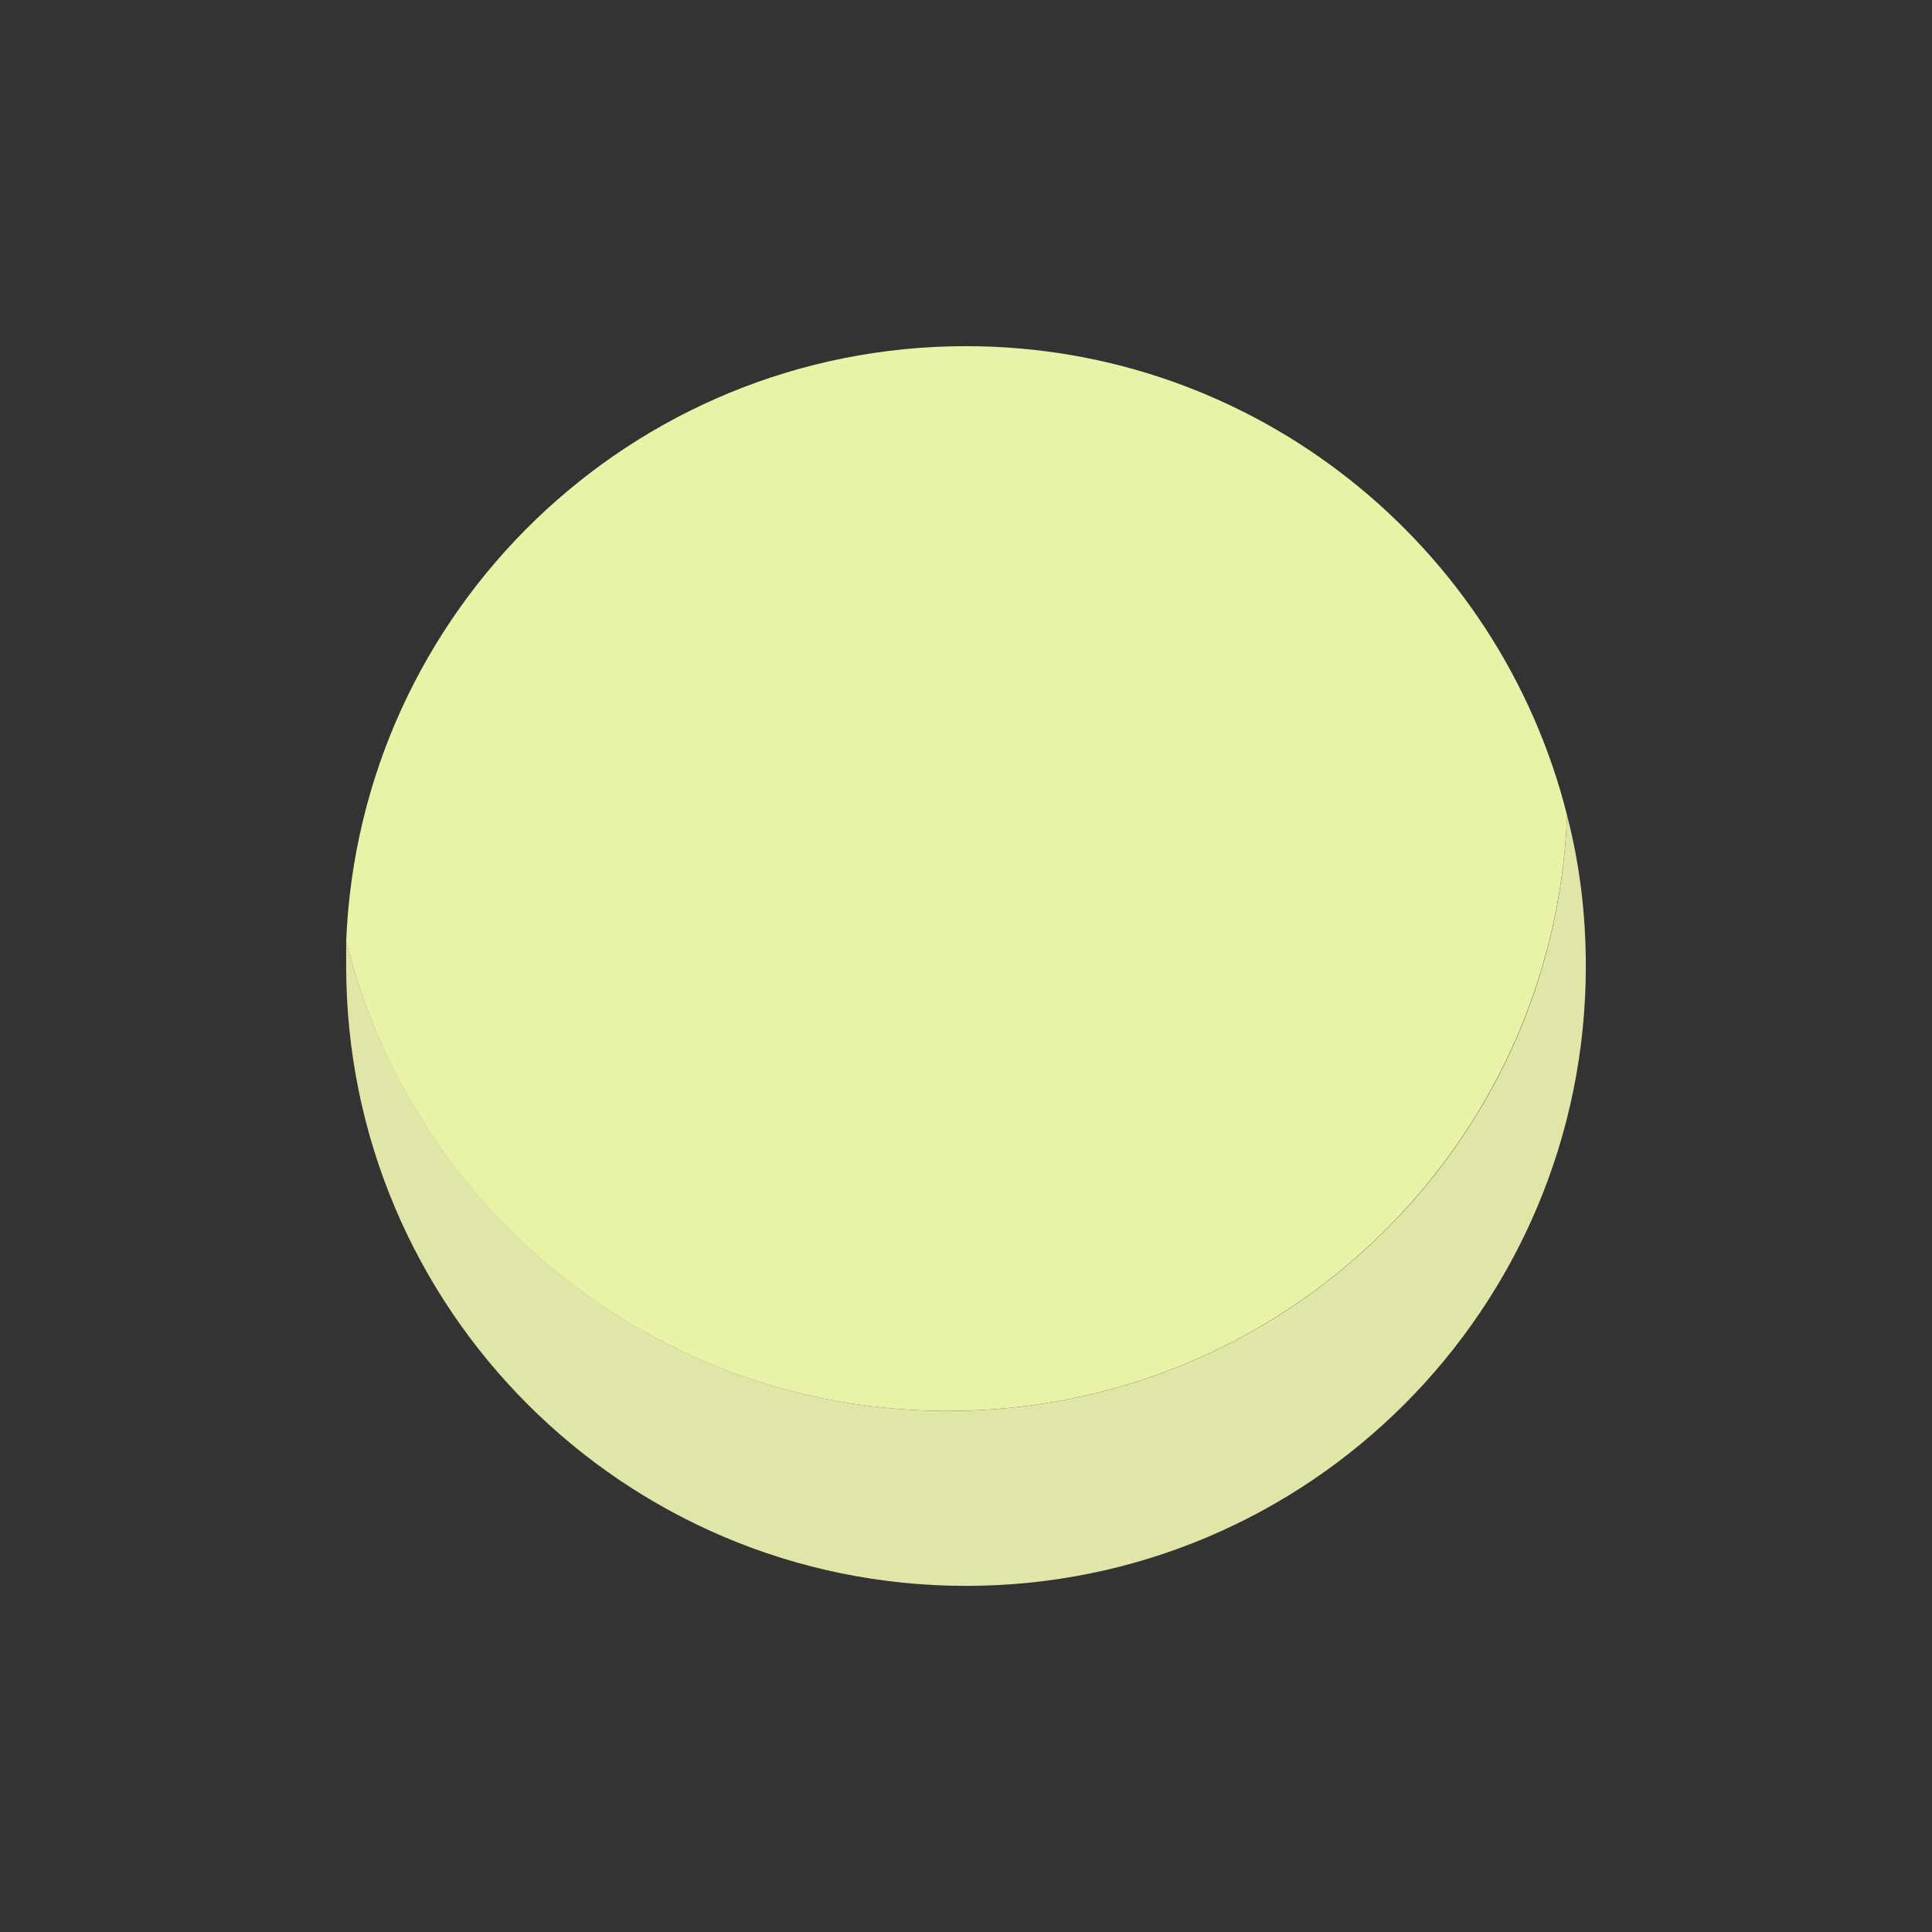
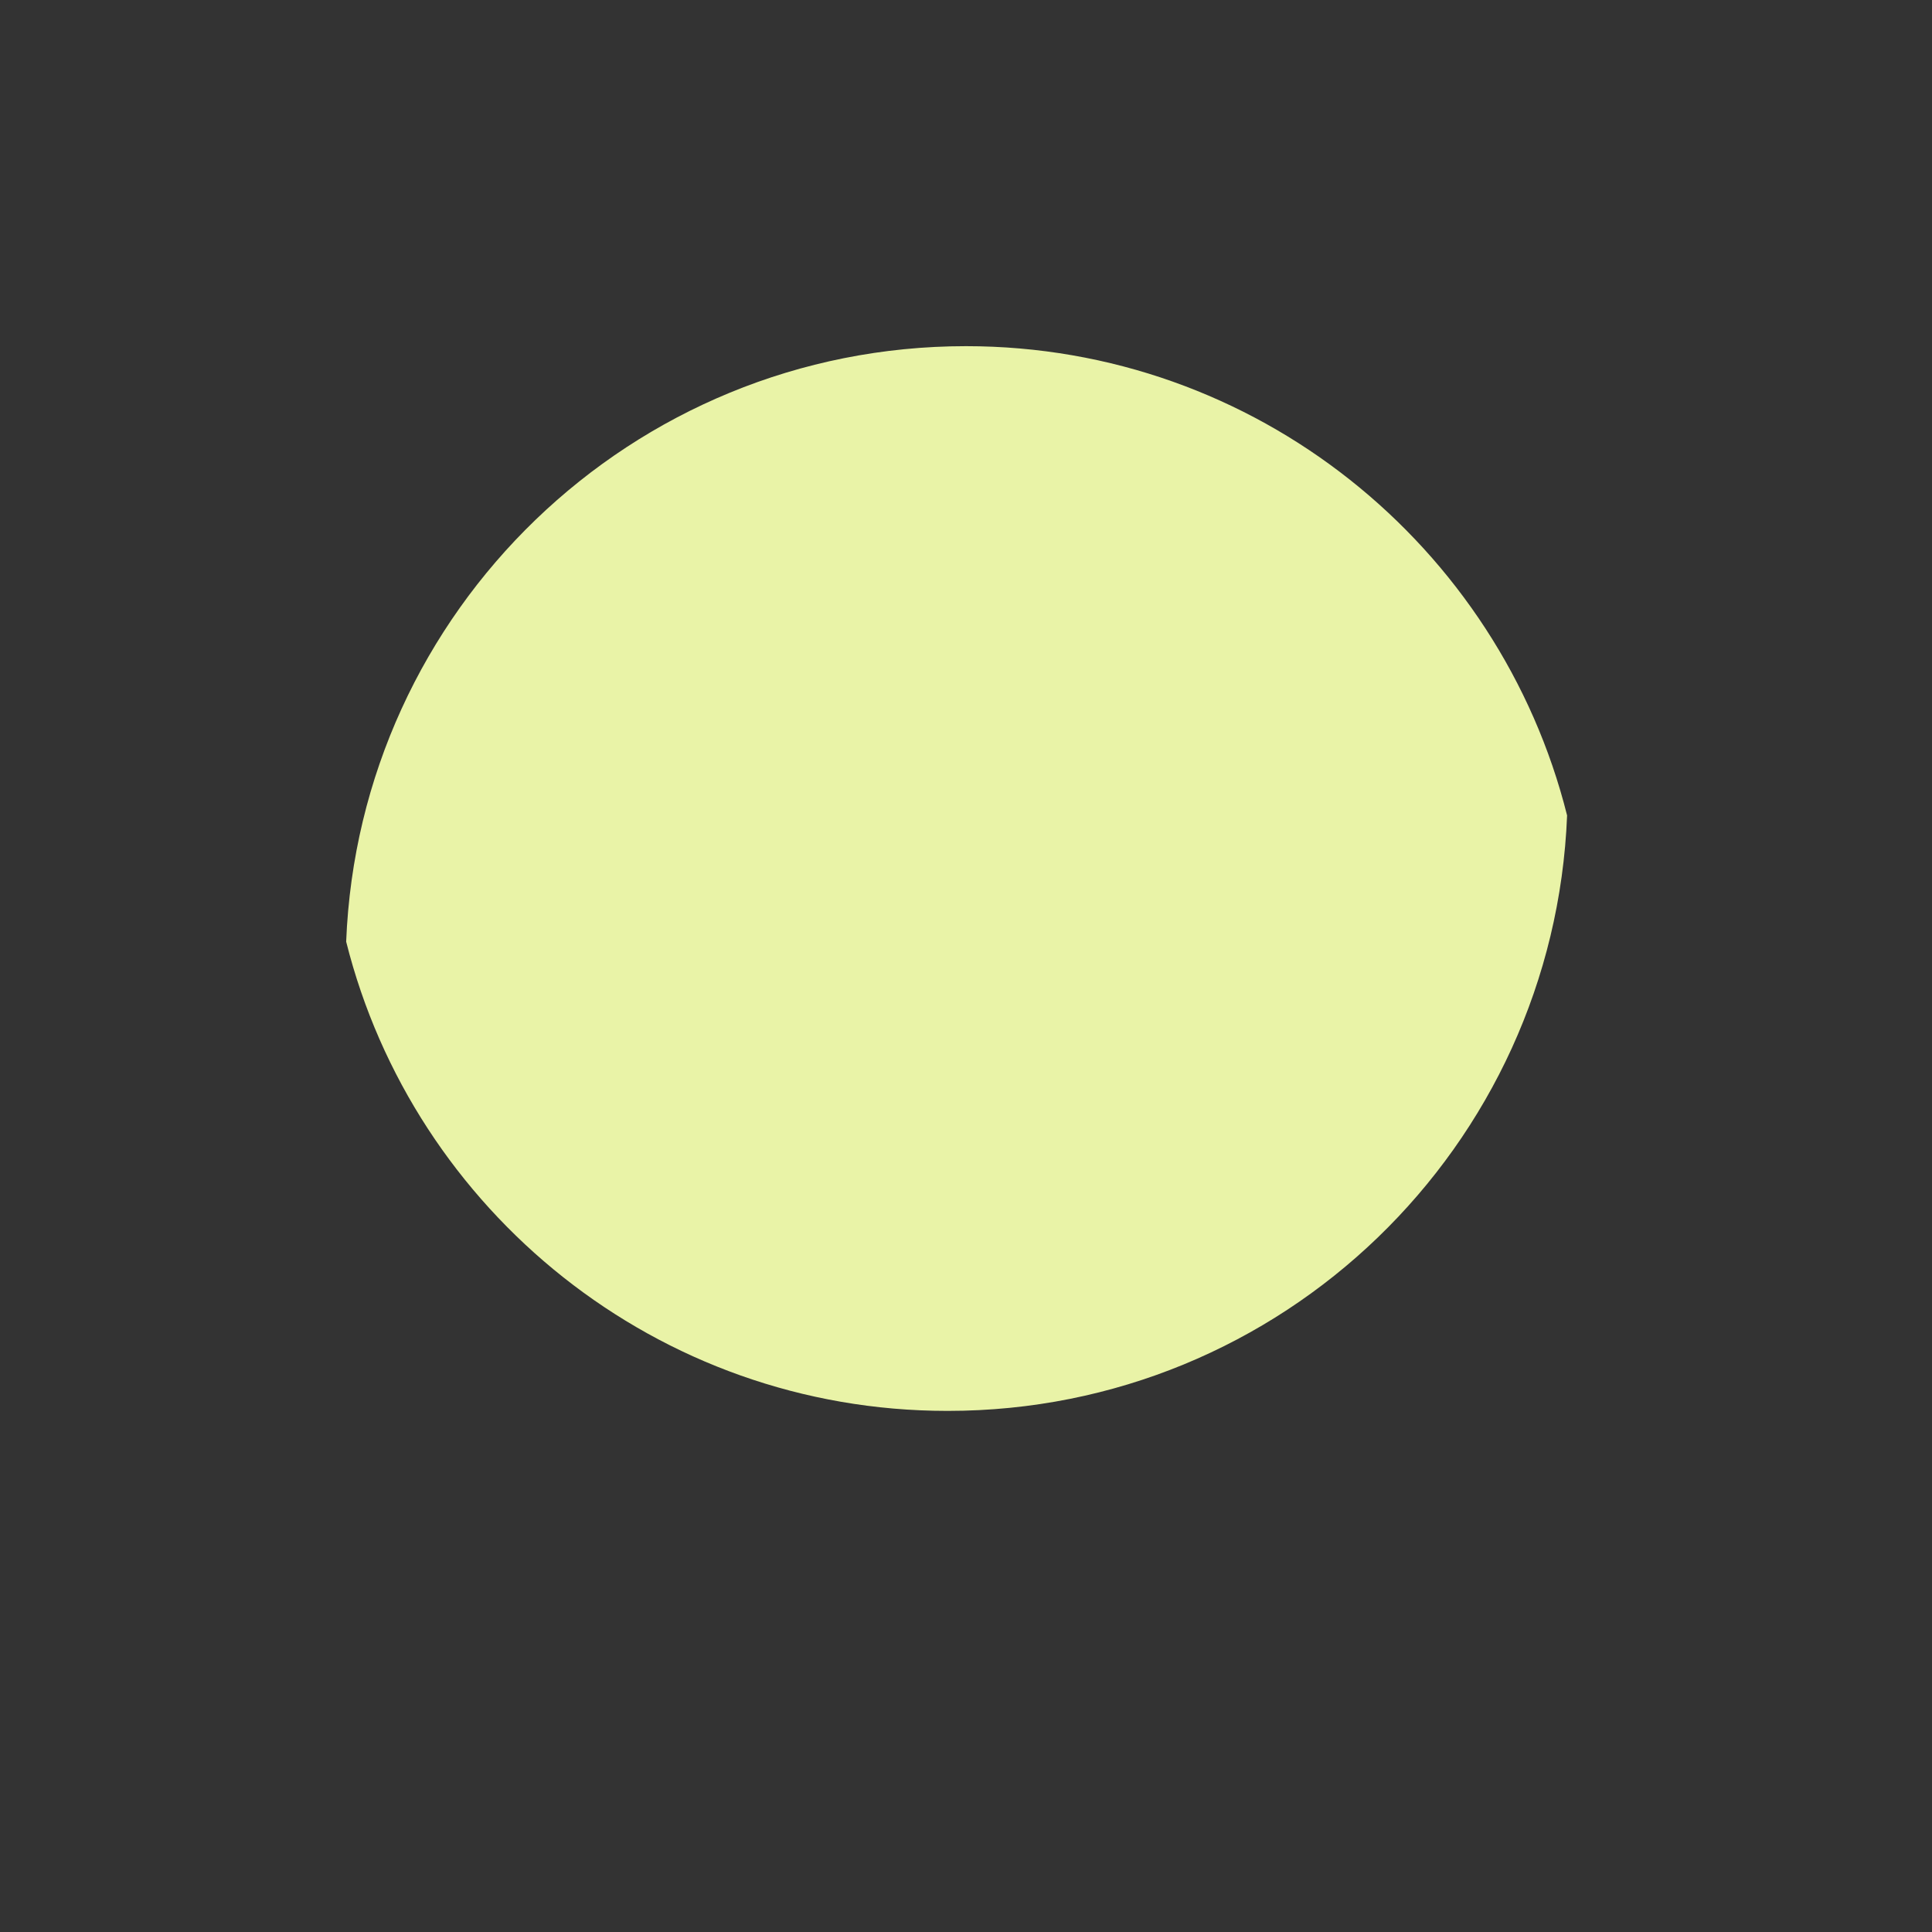
<svg xmlns="http://www.w3.org/2000/svg" width="40" height="40" viewBox="0 0 40 40" fill="none">
  <rect x="0" y="0" width="40" height="40" fill="#333333" stroke="none" />
-   <path d="M32.445 16.883C32.186 23.739 26.546 29.212 19.625 29.212C13.609 29.212 8.577 25.072 7.167 19.496C7.167 19.664 7.167 19.832 7.167 20.001C7.167 27.09 12.911 32.834 20 32.834C27.089 32.834 32.833 27.09 32.833 20.001C32.833 18.927 32.704 17.879 32.445 16.883Z" fill="#E1E5A7" />
  <path d="M19.625 29.211C26.546 29.211 32.173 23.739 32.445 16.883C31.048 11.307 26.003 7.167 20 7.167C13.079 7.167 7.438 12.639 7.167 19.496C8.564 25.072 13.609 29.211 19.612 29.211H19.625Z" fill="#E9F3A7" />
</svg>